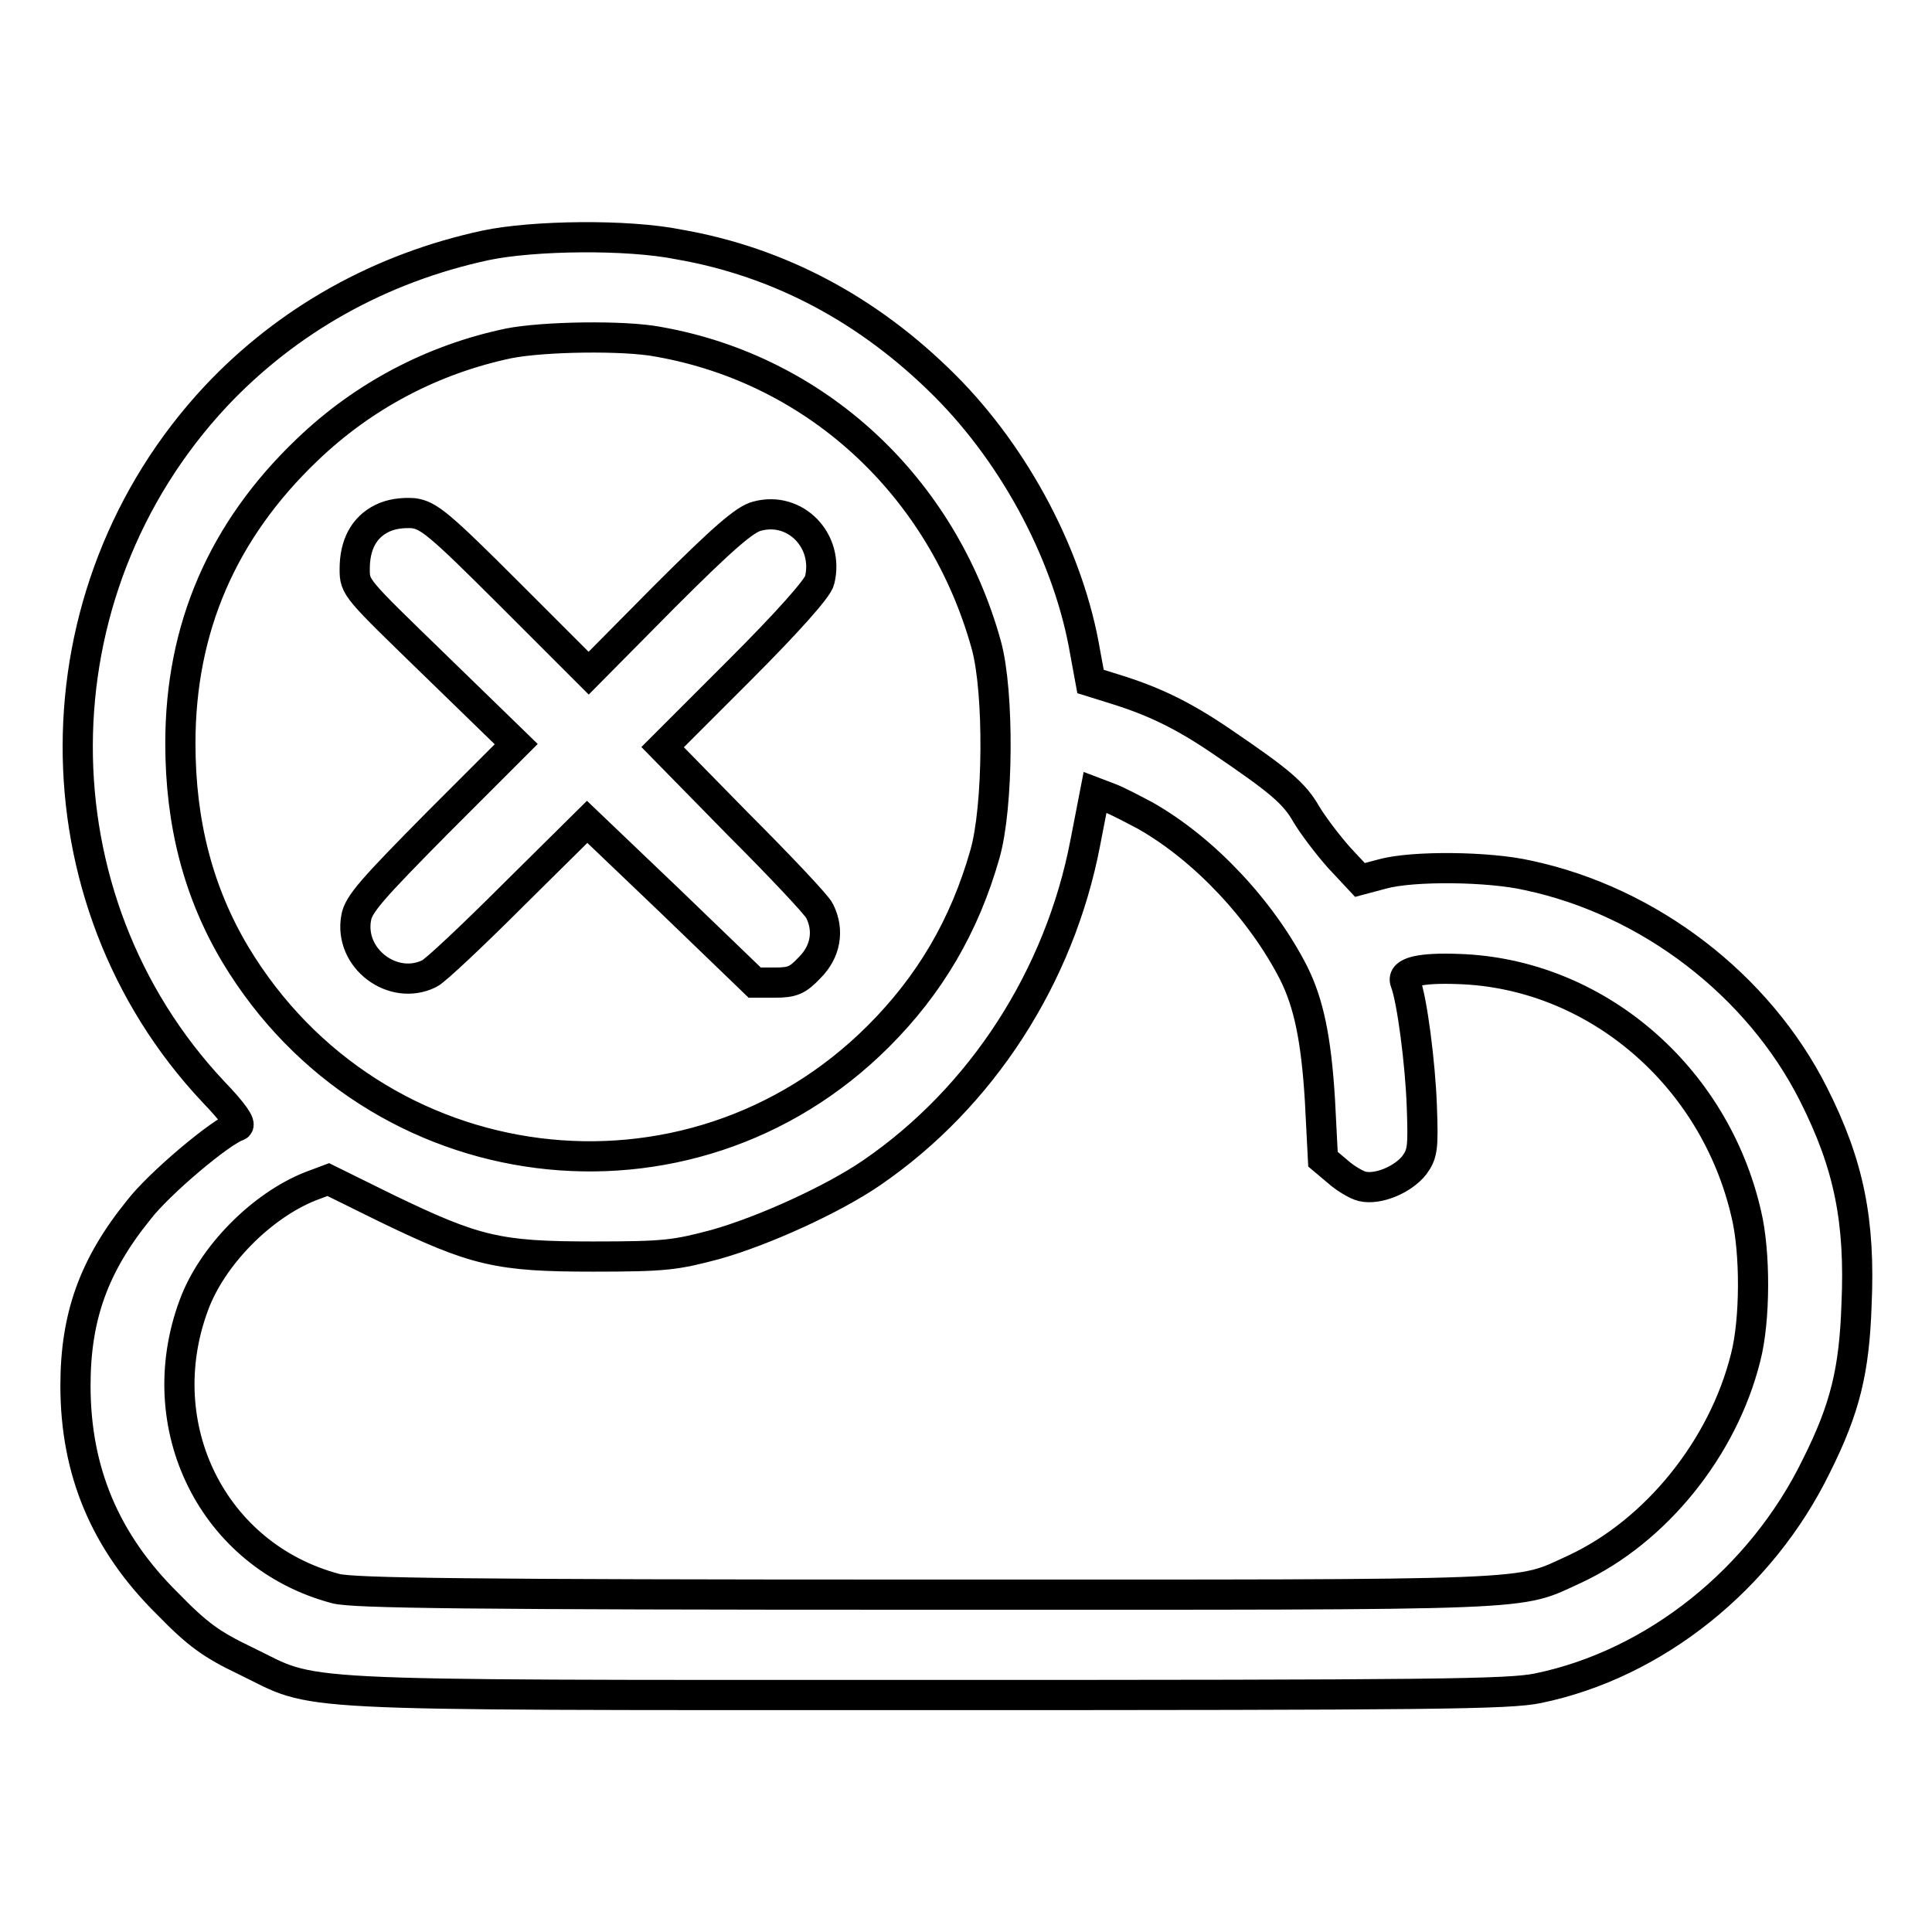
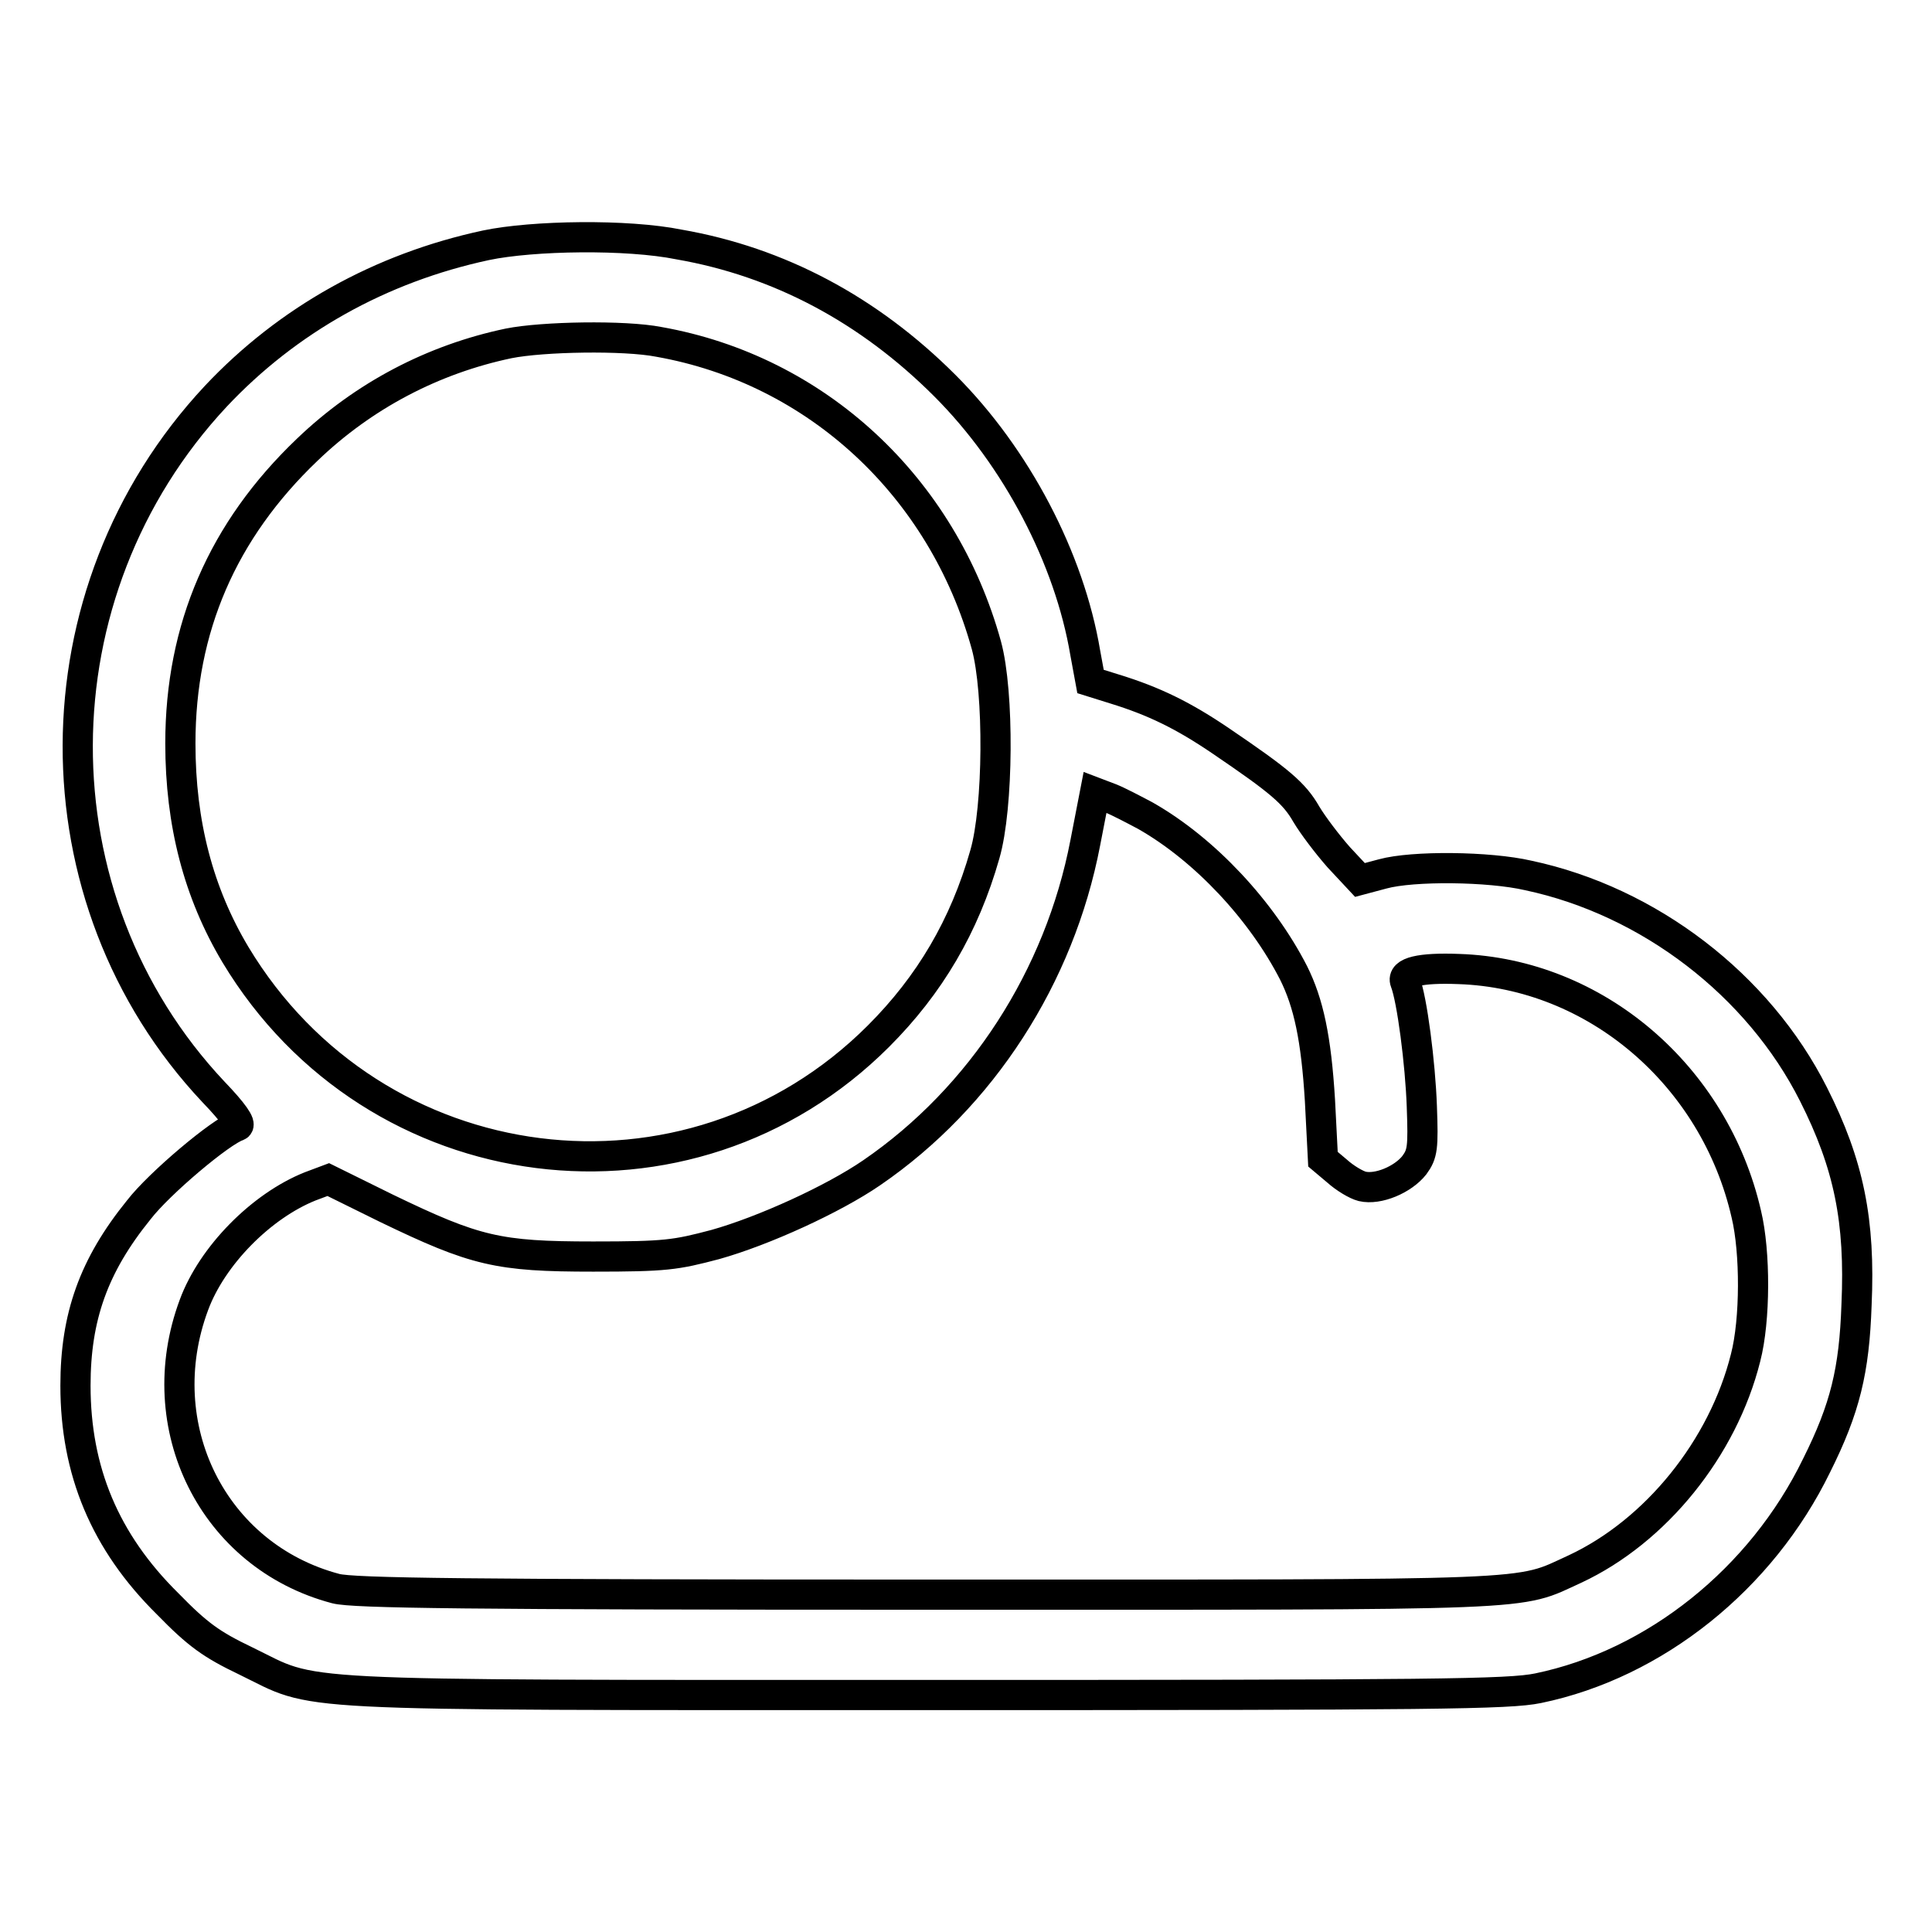
<svg xmlns="http://www.w3.org/2000/svg" version="1.1" x="0px" y="0px" viewBox="0 0 256 256" enable-background="new 0 0 256 256" xml:space="preserve">
  <g>
    <g>
      <g>
        <path stroke-width="4" fill-opacity="0" stroke="#000000" d="M64.4,32.5c-14,3-26.3,9.9-35.8,20c-24.3,26-24.4,66.6-0.3,92.2c2.6,2.7,3.7,4.3,3.2,4.5c-2.2,0.7-10.4,7.6-13.1,11.1c-6,7.4-8.4,14.2-8.4,23.3c0,11.3,3.9,20.7,12.2,28.9c4,4.1,5.8,5.4,10.4,7.6c9.7,4.7,3.5,4.5,89.9,4.5c67.8,0,77.4-0.1,81.3-0.9c15.5-3.2,29.6-14.5,36.9-29.5c3.8-7.6,5-12.6,5.3-21.3c0.5-11.1-1-18.6-5.7-27.9c-7.3-14.5-21.8-25.6-37.8-29c-5.2-1.2-15.3-1.3-19.3-0.2l-3,0.8l-2.8-3c-1.5-1.7-3.4-4.2-4.3-5.7c-1.6-2.8-3.5-4.4-11.3-9.7c-5-3.4-8.9-5.3-14.1-6.9l-3.2-1l-0.7-3.8c-2.1-12.5-9.1-25.9-18.6-35.4c-10.1-10.1-22-16.4-35.2-18.7C83.1,31,70.6,31.2,64.4,32.5z M87.3,45.3c20.9,3.7,37.6,19.2,43.4,40.2c1.7,6.2,1.6,21.5-0.2,27.7c-2.7,9.5-7.3,17.3-14.1,24.1c-25.1,25.1-66.8,19.8-85.2-10.8c-4.9-8.2-7.3-17.4-7.3-28c0-15.3,5.6-28.2,16.8-38.9c7.5-7.2,16.7-12,26.7-14.1C71.9,44.6,82.7,44.4,87.3,45.3z M151.8,108.1c7.9,4.5,15.4,12.6,19.6,20.8c2,4,3,8.7,3.5,16.9l0.4,7.8l1.9,1.6c1,0.9,2.5,1.8,3.3,2c2.1,0.5,5.4-0.9,6.9-2.8c1.1-1.5,1.2-2.3,1-7.8c-0.2-5.7-1.3-14.2-2.2-16.5c-0.5-1.3,2-1.9,7.1-1.7c18.1,0.6,33.9,14.1,38.1,32.5c1.2,5,1.2,14-0.1,19c-3,12-11.9,23-22.6,28c-7.9,3.6-3.2,3.4-85.9,3.4c-61.2,0-76-0.2-78.3-0.8c-16.3-4.3-24.8-21.5-18.8-37.6c2.4-6.5,8.9-13.1,15.4-15.7l2.4-0.9l7.7,3.8c11.8,5.7,14.8,6.4,27.4,6.4c9.6,0,10.9-0.2,16.2-1.6c6.4-1.8,15.6-6,20.7-9.5c14.6-10,24.9-26,28.3-43.7l1.3-6.7l2.1,0.8C148.2,106.2,150.3,107.3,151.8,108.1z" />
-         <path stroke-width="4" fill-opacity="0" stroke="#000000" d="M50.6,68.7c-2.4,1.2-3.6,3.5-3.6,6.7c0,2.5,0.1,2.5,10.7,12.8l10.7,10.4l-10.4,10.4c-8.6,8.7-10.5,10.8-10.8,12.6c-1,5.4,4.9,9.8,9.7,7.4c0.7-0.3,5.7-5,11.1-10.4l9.8-9.7l11.1,10.6l11.1,10.7h2.7c2.3,0,3-0.3,4.6-2c2.1-2.1,2.6-4.9,1.3-7.5c-0.3-0.7-5.2-5.9-10.8-11.5L87.8,99l10.2-10.2c6.4-6.4,10.4-10.9,10.6-11.9c1.3-5.2-3.2-9.9-8.3-8.5c-1.6,0.4-4.5,2.9-12.3,10.7L78,89.2L67.5,78.7C58.1,69.3,56.8,68.3,54.8,68C53.3,67.9,51.8,68.1,50.6,68.7z" />
      </g>
    </g>
  </g>
</svg>